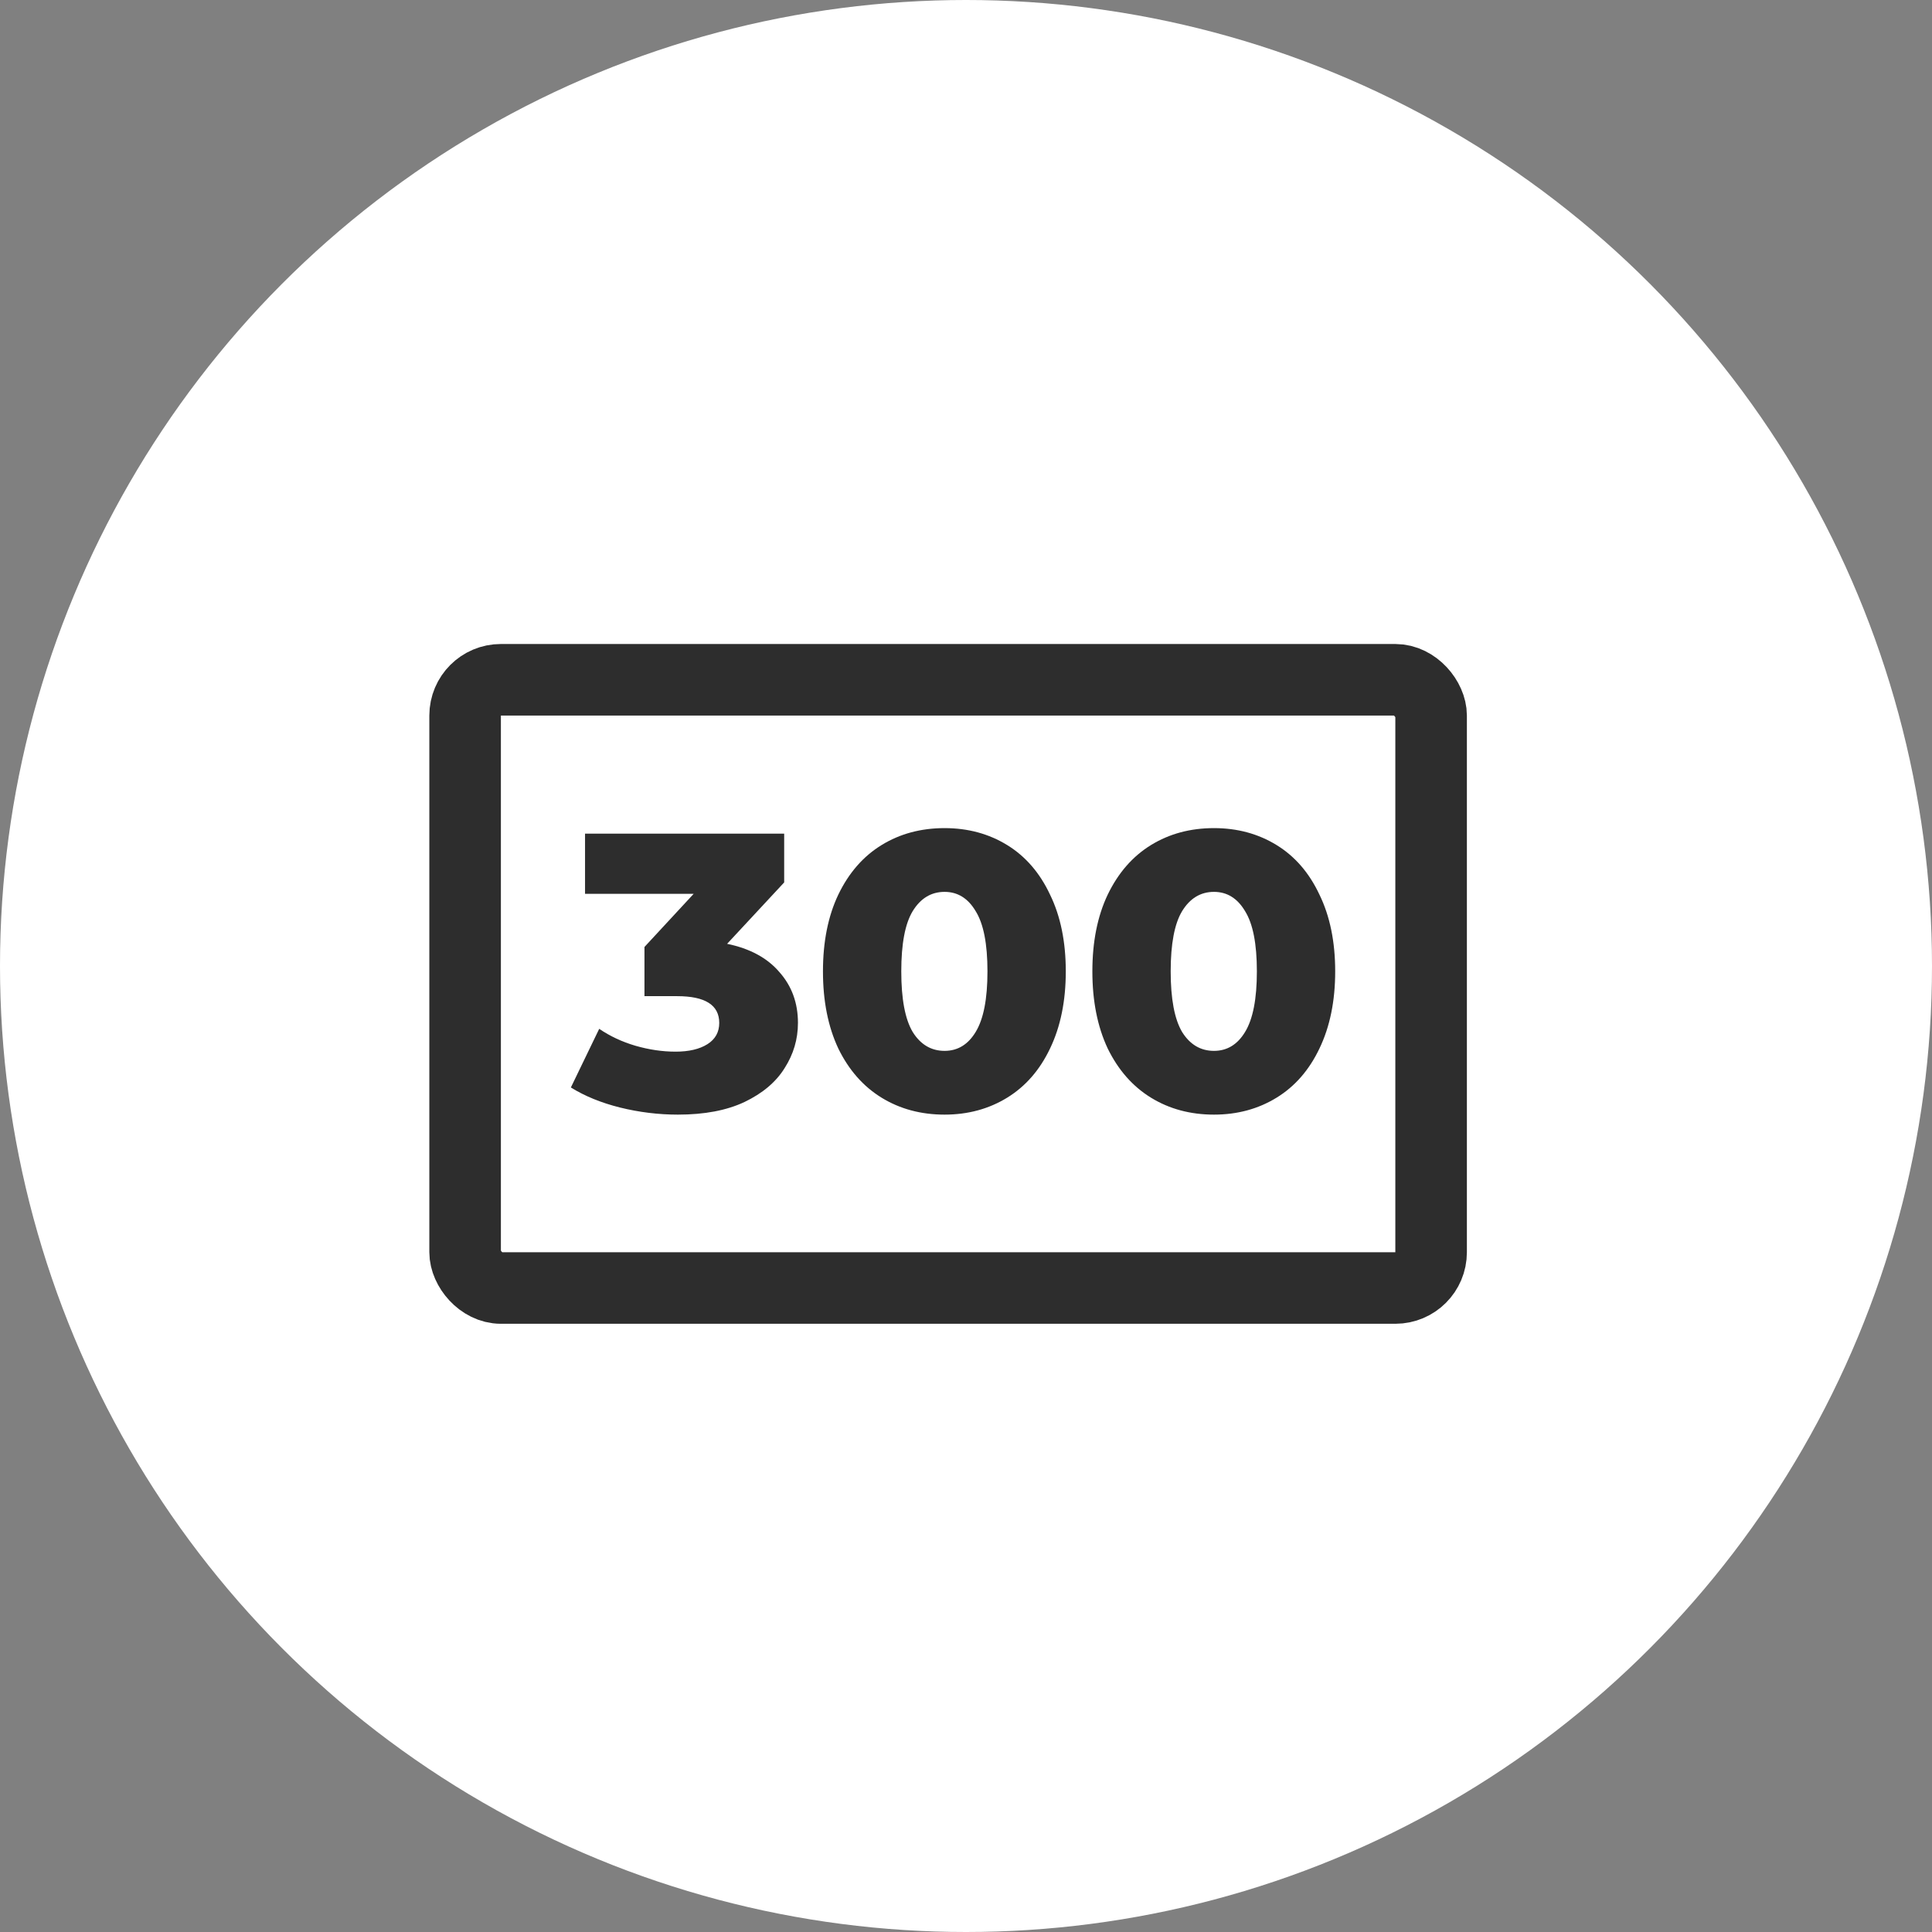
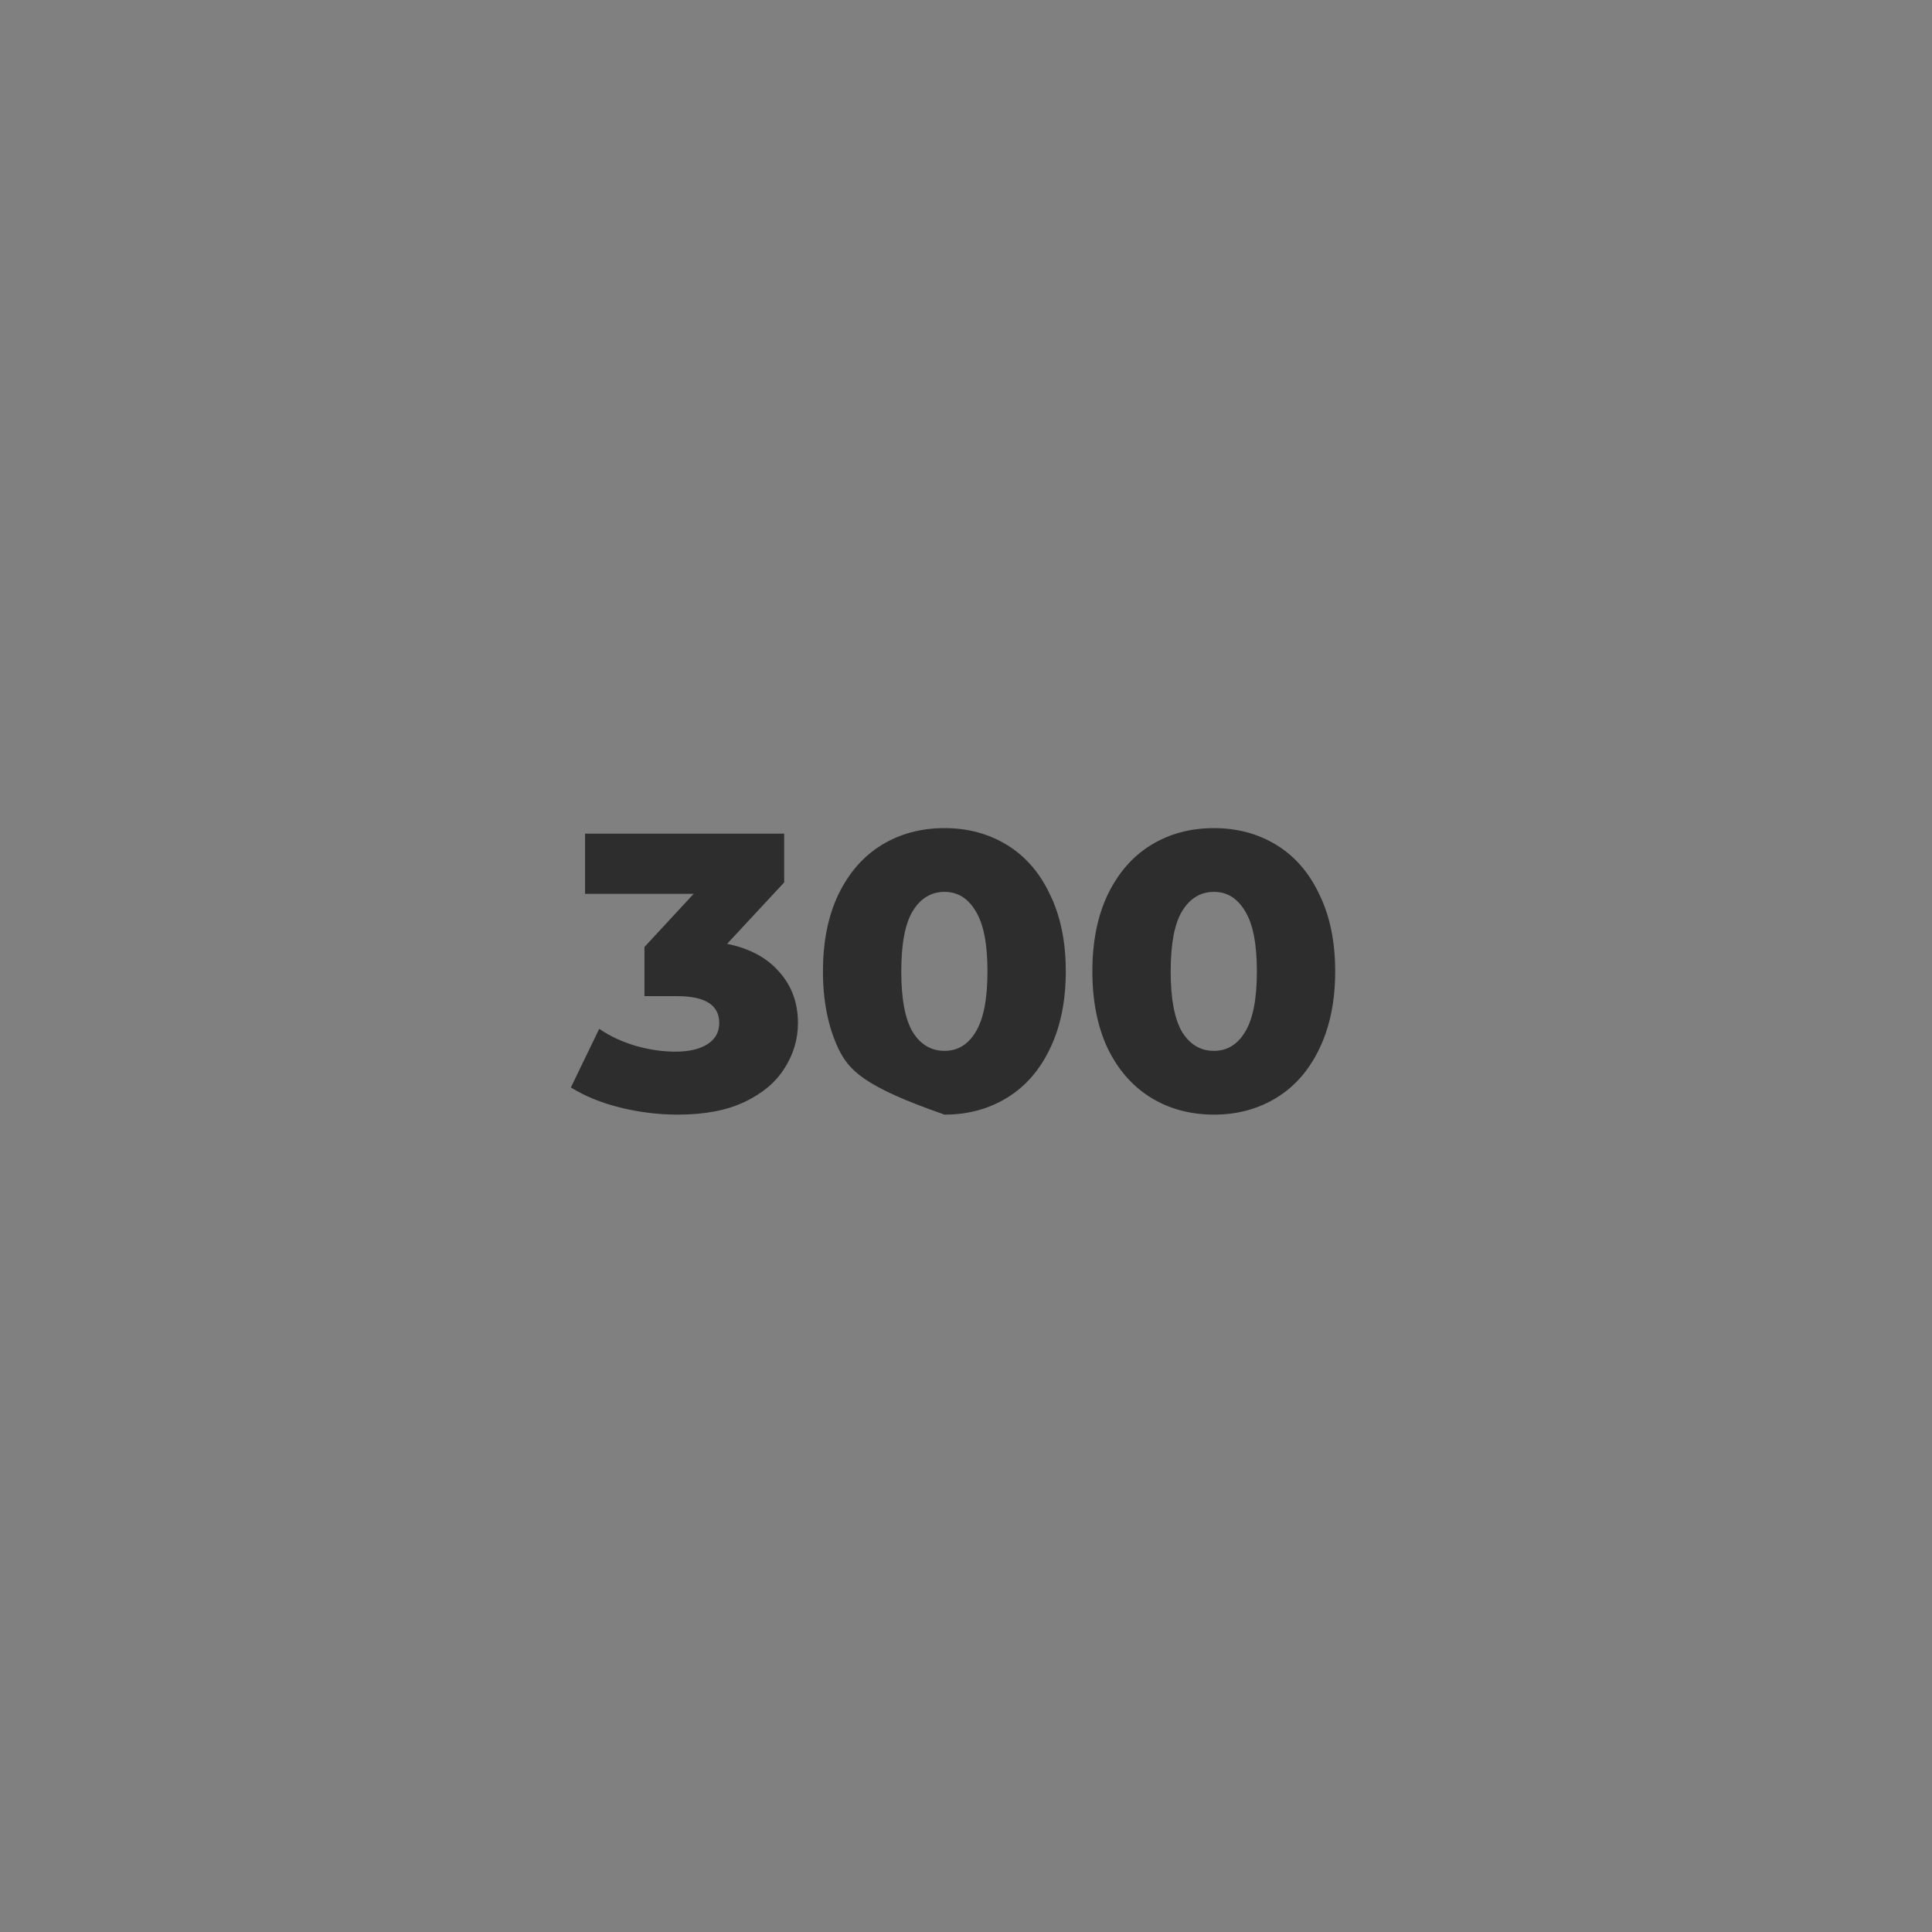
<svg xmlns="http://www.w3.org/2000/svg" width="54" height="54" viewBox="0 0 54 54" fill="none">
  <rect x="0" y="0" width="54" height="54" fill="#808080" stroke="none" />
-   <circle cx="27" cy="27" r="27" fill="white" />
-   <rect x="13" y="19" width="27" height="17" rx="1" stroke="#2D2D2D" stroke-width="2" />
-   <path d="M20.323 26.38C20.961 26.512 21.449 26.776 21.786 27.172C22.131 27.561 22.303 28.034 22.303 28.591C22.303 29.046 22.178 29.467 21.929 29.856C21.687 30.245 21.313 30.56 20.807 30.802C20.308 31.037 19.689 31.154 18.948 31.154C18.405 31.154 17.866 31.088 17.331 30.956C16.803 30.824 16.345 30.637 15.956 30.395L16.748 28.756C17.049 28.961 17.386 29.119 17.76 29.229C18.141 29.339 18.515 29.394 18.882 29.394C19.256 29.394 19.553 29.324 19.773 29.185C19.993 29.046 20.103 28.848 20.103 28.591C20.103 28.092 19.711 27.843 18.926 27.843H18.013V26.468L19.388 24.983H16.352V23.3H21.918V24.664L20.323 26.38ZM26.401 31.154C25.741 31.154 25.154 30.996 24.641 30.681C24.128 30.366 23.724 29.907 23.431 29.306C23.145 28.697 23.002 27.979 23.002 27.15C23.002 26.321 23.145 25.606 23.431 25.005C23.724 24.396 24.128 23.934 24.641 23.619C25.154 23.304 25.741 23.146 26.401 23.146C27.054 23.146 27.637 23.304 28.15 23.619C28.663 23.934 29.063 24.396 29.349 25.005C29.642 25.606 29.789 26.321 29.789 27.15C29.789 27.979 29.642 28.697 29.349 29.306C29.063 29.907 28.663 30.366 28.15 30.681C27.637 30.996 27.054 31.154 26.401 31.154ZM26.401 29.372C26.768 29.372 27.057 29.196 27.27 28.844C27.49 28.485 27.6 27.92 27.6 27.15C27.6 26.38 27.49 25.819 27.27 25.467C27.057 25.108 26.768 24.928 26.401 24.928C26.027 24.928 25.73 25.108 25.51 25.467C25.297 25.819 25.191 26.38 25.191 27.15C25.191 27.92 25.297 28.485 25.51 28.844C25.73 29.196 26.027 29.372 26.401 29.372ZM33.931 31.154C33.271 31.154 32.684 30.996 32.171 30.681C31.658 30.366 31.255 29.907 30.961 29.306C30.675 28.697 30.532 27.979 30.532 27.15C30.532 26.321 30.675 25.606 30.961 25.005C31.255 24.396 31.658 23.934 32.171 23.619C32.684 23.304 33.271 23.146 33.931 23.146C34.584 23.146 35.167 23.304 35.68 23.619C36.194 23.934 36.593 24.396 36.879 25.005C37.172 25.606 37.319 26.321 37.319 27.15C37.319 27.979 37.172 28.697 36.879 29.306C36.593 29.907 36.194 30.366 35.68 30.681C35.167 30.996 34.584 31.154 33.931 31.154ZM33.931 29.372C34.298 29.372 34.587 29.196 34.8 28.844C35.02 28.485 35.13 27.92 35.13 27.15C35.13 26.38 35.02 25.819 34.8 25.467C34.587 25.108 34.298 24.928 33.931 24.928C33.557 24.928 33.26 25.108 33.04 25.467C32.828 25.819 32.721 26.38 32.721 27.15C32.721 27.92 32.828 28.485 33.04 28.844C33.26 29.196 33.557 29.372 33.931 29.372Z" fill="#2D2D2D" />
+   <path d="M20.323 26.38C20.961 26.512 21.449 26.776 21.786 27.172C22.131 27.561 22.303 28.034 22.303 28.591C22.303 29.046 22.178 29.467 21.929 29.856C21.687 30.245 21.313 30.56 20.807 30.802C20.308 31.037 19.689 31.154 18.948 31.154C18.405 31.154 17.866 31.088 17.331 30.956C16.803 30.824 16.345 30.637 15.956 30.395L16.748 28.756C17.049 28.961 17.386 29.119 17.76 29.229C18.141 29.339 18.515 29.394 18.882 29.394C19.256 29.394 19.553 29.324 19.773 29.185C19.993 29.046 20.103 28.848 20.103 28.591C20.103 28.092 19.711 27.843 18.926 27.843H18.013V26.468L19.388 24.983H16.352V23.3H21.918V24.664L20.323 26.38ZM26.401 31.154C24.128 30.366 23.724 29.907 23.431 29.306C23.145 28.697 23.002 27.979 23.002 27.15C23.002 26.321 23.145 25.606 23.431 25.005C23.724 24.396 24.128 23.934 24.641 23.619C25.154 23.304 25.741 23.146 26.401 23.146C27.054 23.146 27.637 23.304 28.15 23.619C28.663 23.934 29.063 24.396 29.349 25.005C29.642 25.606 29.789 26.321 29.789 27.15C29.789 27.979 29.642 28.697 29.349 29.306C29.063 29.907 28.663 30.366 28.15 30.681C27.637 30.996 27.054 31.154 26.401 31.154ZM26.401 29.372C26.768 29.372 27.057 29.196 27.27 28.844C27.49 28.485 27.6 27.92 27.6 27.15C27.6 26.38 27.49 25.819 27.27 25.467C27.057 25.108 26.768 24.928 26.401 24.928C26.027 24.928 25.73 25.108 25.51 25.467C25.297 25.819 25.191 26.38 25.191 27.15C25.191 27.92 25.297 28.485 25.51 28.844C25.73 29.196 26.027 29.372 26.401 29.372ZM33.931 31.154C33.271 31.154 32.684 30.996 32.171 30.681C31.658 30.366 31.255 29.907 30.961 29.306C30.675 28.697 30.532 27.979 30.532 27.15C30.532 26.321 30.675 25.606 30.961 25.005C31.255 24.396 31.658 23.934 32.171 23.619C32.684 23.304 33.271 23.146 33.931 23.146C34.584 23.146 35.167 23.304 35.68 23.619C36.194 23.934 36.593 24.396 36.879 25.005C37.172 25.606 37.319 26.321 37.319 27.15C37.319 27.979 37.172 28.697 36.879 29.306C36.593 29.907 36.194 30.366 35.68 30.681C35.167 30.996 34.584 31.154 33.931 31.154ZM33.931 29.372C34.298 29.372 34.587 29.196 34.8 28.844C35.02 28.485 35.13 27.92 35.13 27.15C35.13 26.38 35.02 25.819 34.8 25.467C34.587 25.108 34.298 24.928 33.931 24.928C33.557 24.928 33.26 25.108 33.04 25.467C32.828 25.819 32.721 26.38 32.721 27.15C32.721 27.92 32.828 28.485 33.04 28.844C33.26 29.196 33.557 29.372 33.931 29.372Z" fill="#2D2D2D" />
</svg>